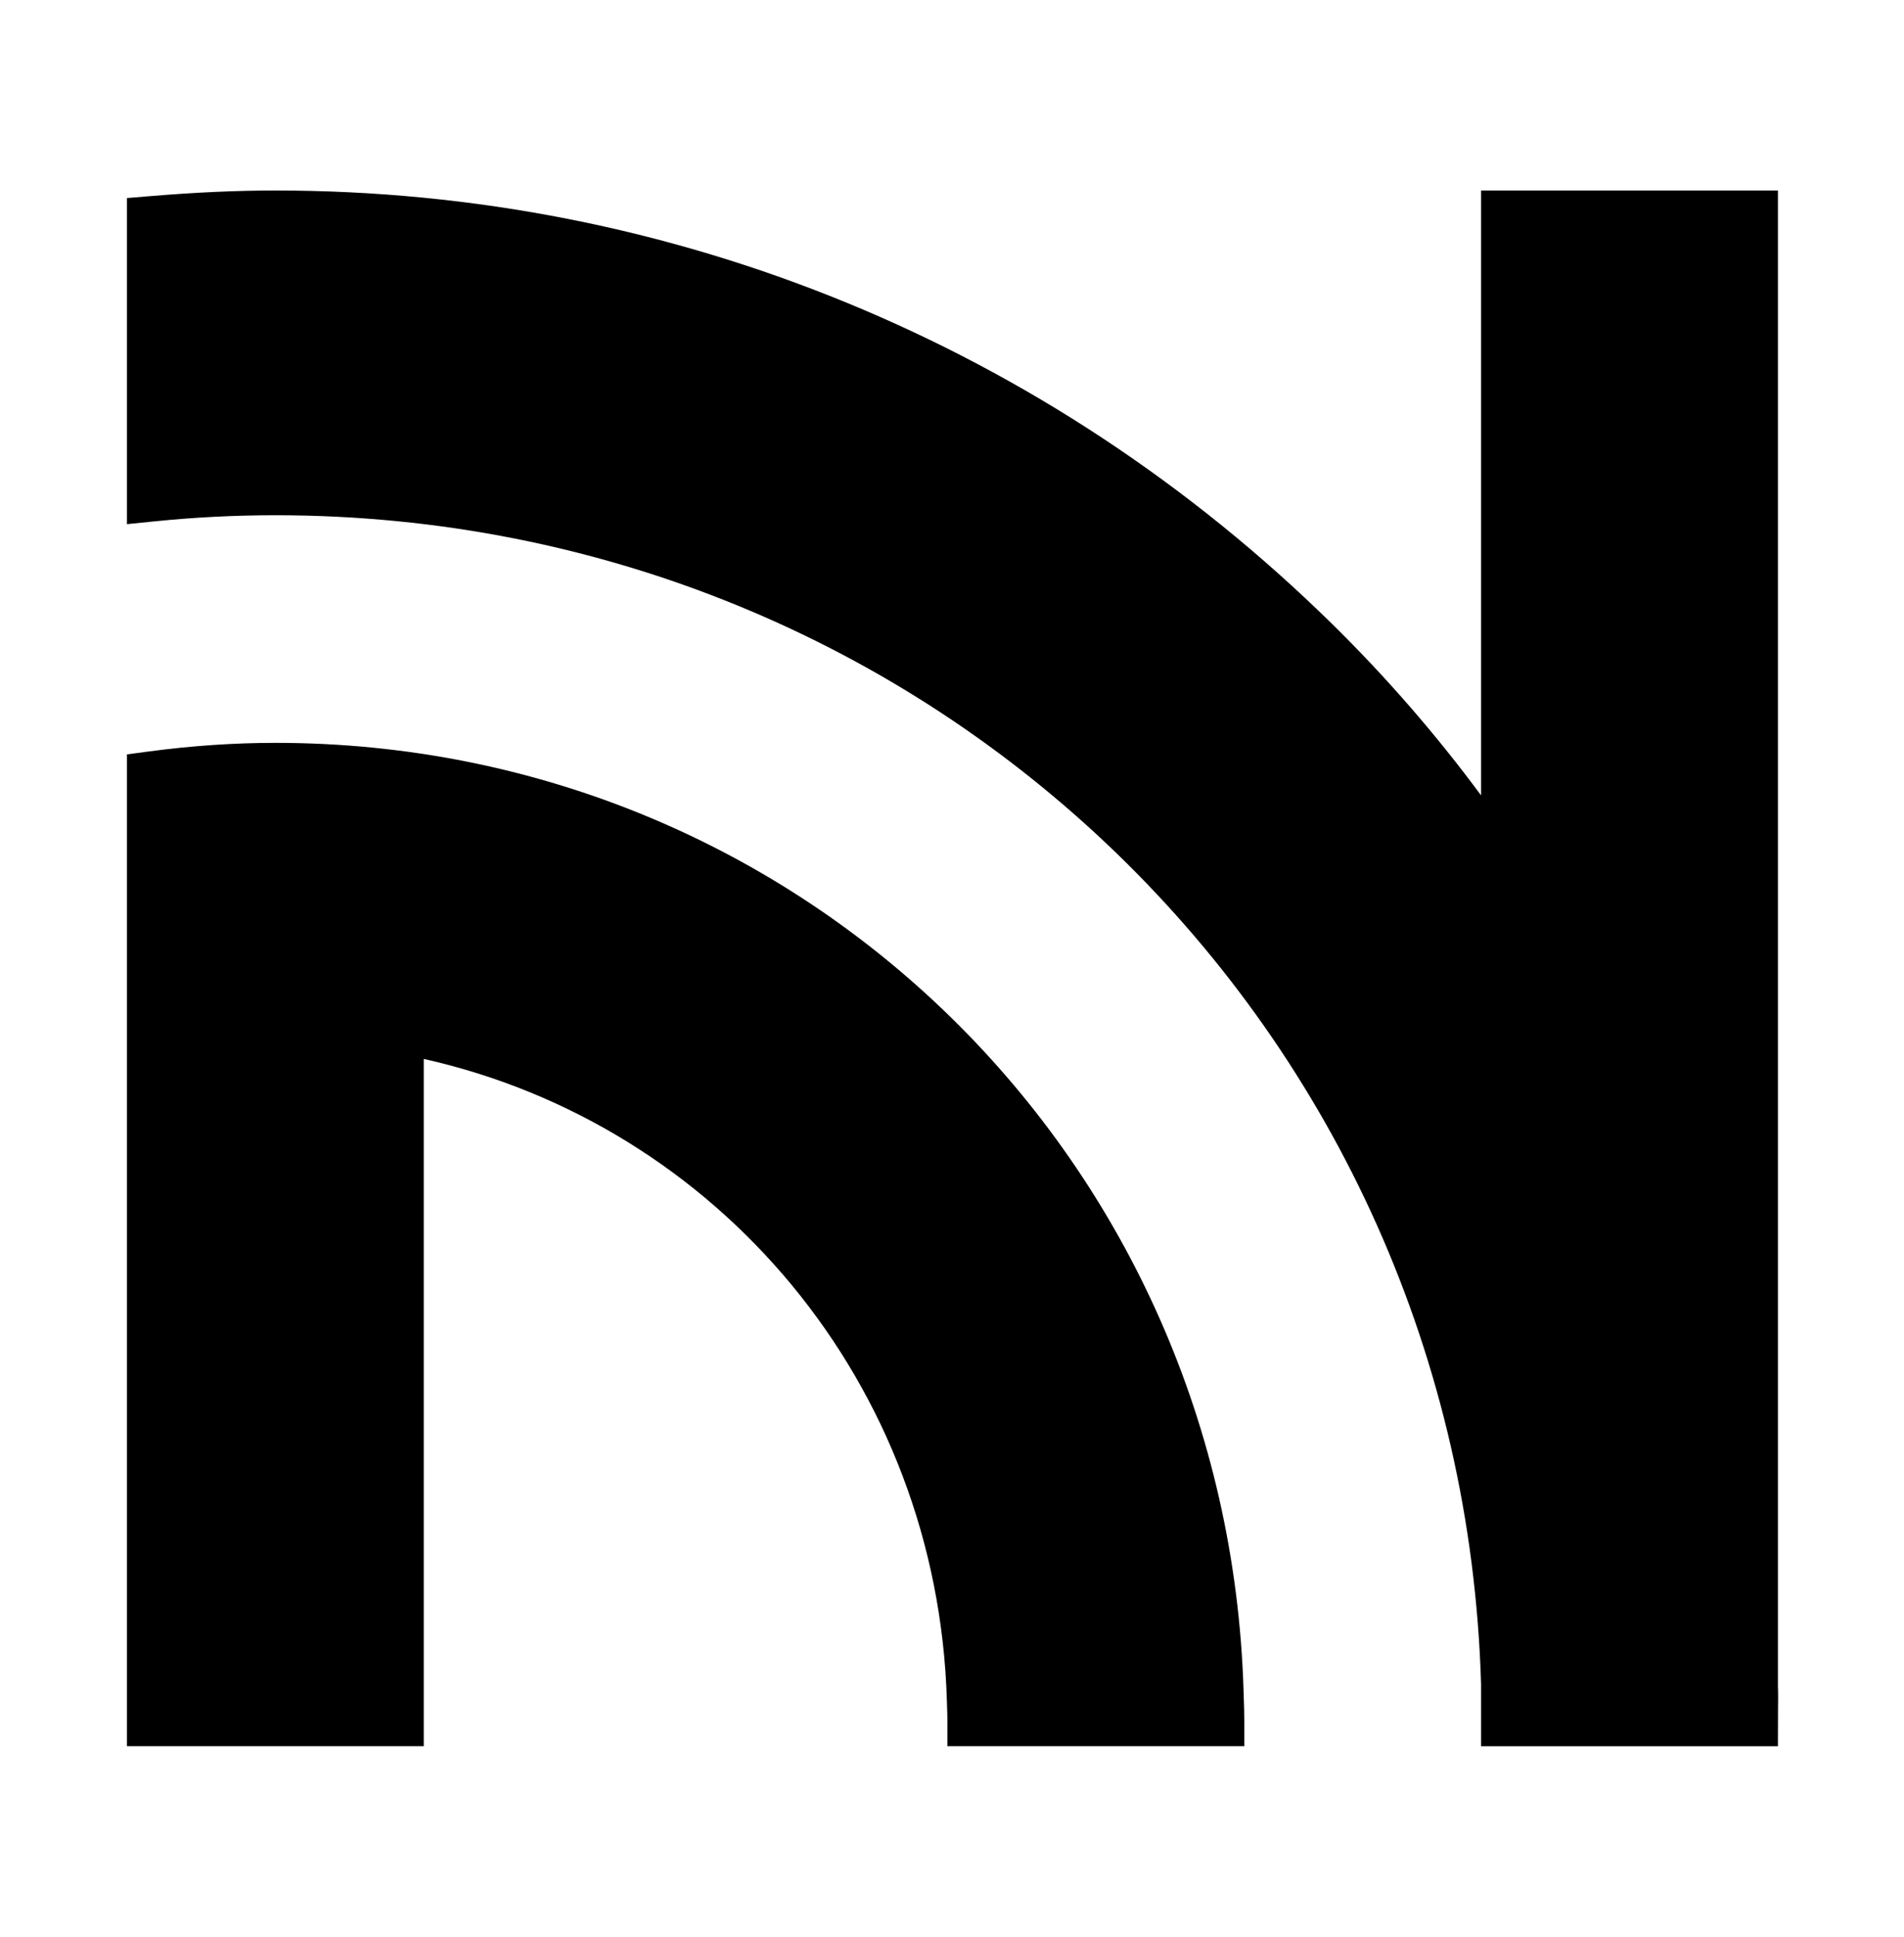
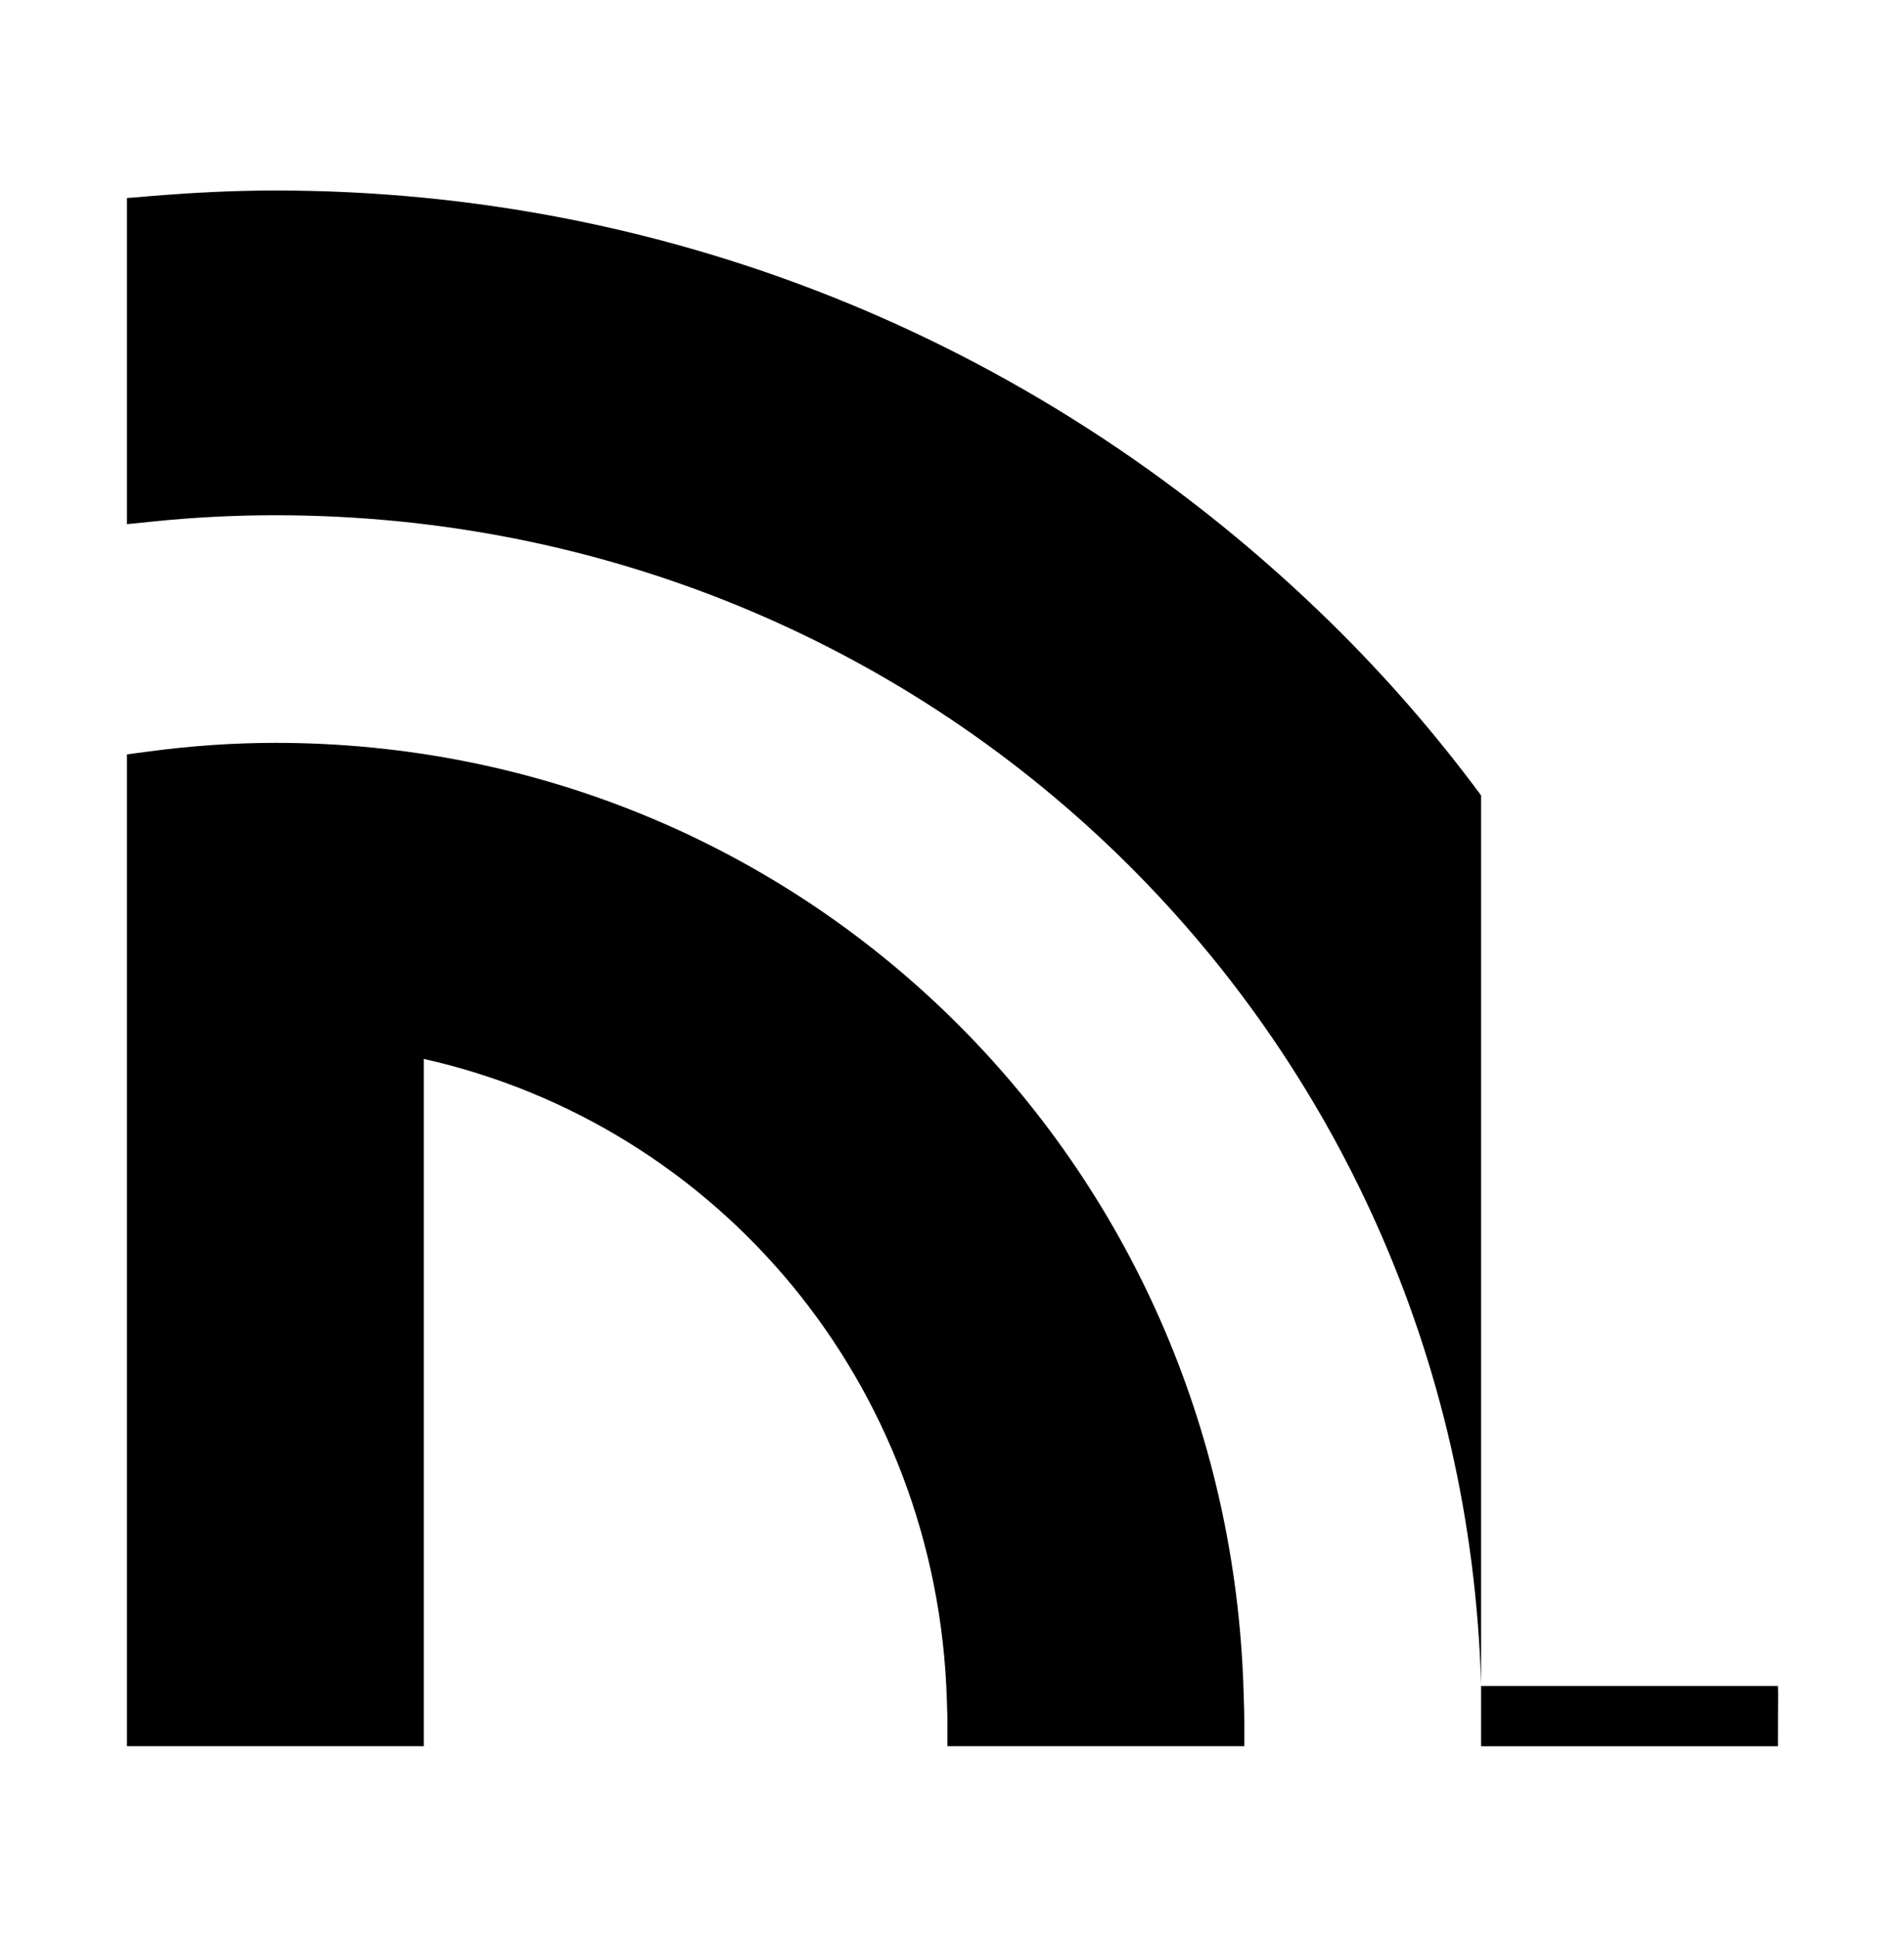
<svg xmlns="http://www.w3.org/2000/svg" width="60" height="61" viewBox="0 0 60 61" fill="none">
-   <path fill-rule="evenodd" clip-rule="evenodd" d="M46.672 53.423L46.672 53.424V54.965L46.672 55H56.027L56.027 54.998H56.027V54.975L56.03 53.85C56.033 53.591 56.036 53.333 56.027 53.102V6H46.672V25.051C45.255 23.136 43.686 21.329 41.974 19.648C33.011 10.847 21.186 6 8.677 6C7.449 6 6.152 6.059 4.715 6.179L4 6.238V16.509L4.858 16.422C6.122 16.293 7.407 16.228 8.677 16.228C29.375 16.228 46.066 32.409 46.672 53.04V53.423ZM39.189 53.285L39.195 53.48C39.204 53.721 39.211 53.965 39.211 54.211V54.998H29.856V54.211C29.856 54.075 29.851 53.938 29.846 53.803L29.839 53.568C29.544 43.565 22.622 35.428 13.354 33.352V54.998H4V33.349V27.33V23.76L4.677 23.67C6.037 23.488 7.382 23.397 8.677 23.397C25.293 23.397 38.696 36.526 39.189 53.285Z" fill="black" />
+   <path fill-rule="evenodd" clip-rule="evenodd" d="M46.672 53.423L46.672 53.424V54.965L46.672 55H56.027L56.027 54.998H56.027V54.975L56.03 53.85C56.033 53.591 56.036 53.333 56.027 53.102H46.672V25.051C45.255 23.136 43.686 21.329 41.974 19.648C33.011 10.847 21.186 6 8.677 6C7.449 6 6.152 6.059 4.715 6.179L4 6.238V16.509L4.858 16.422C6.122 16.293 7.407 16.228 8.677 16.228C29.375 16.228 46.066 32.409 46.672 53.04V53.423ZM39.189 53.285L39.195 53.48C39.204 53.721 39.211 53.965 39.211 54.211V54.998H29.856V54.211C29.856 54.075 29.851 53.938 29.846 53.803L29.839 53.568C29.544 43.565 22.622 35.428 13.354 33.352V54.998H4V33.349V27.33V23.76L4.677 23.67C6.037 23.488 7.382 23.397 8.677 23.397C25.293 23.397 38.696 36.526 39.189 53.285Z" fill="black" />
</svg>